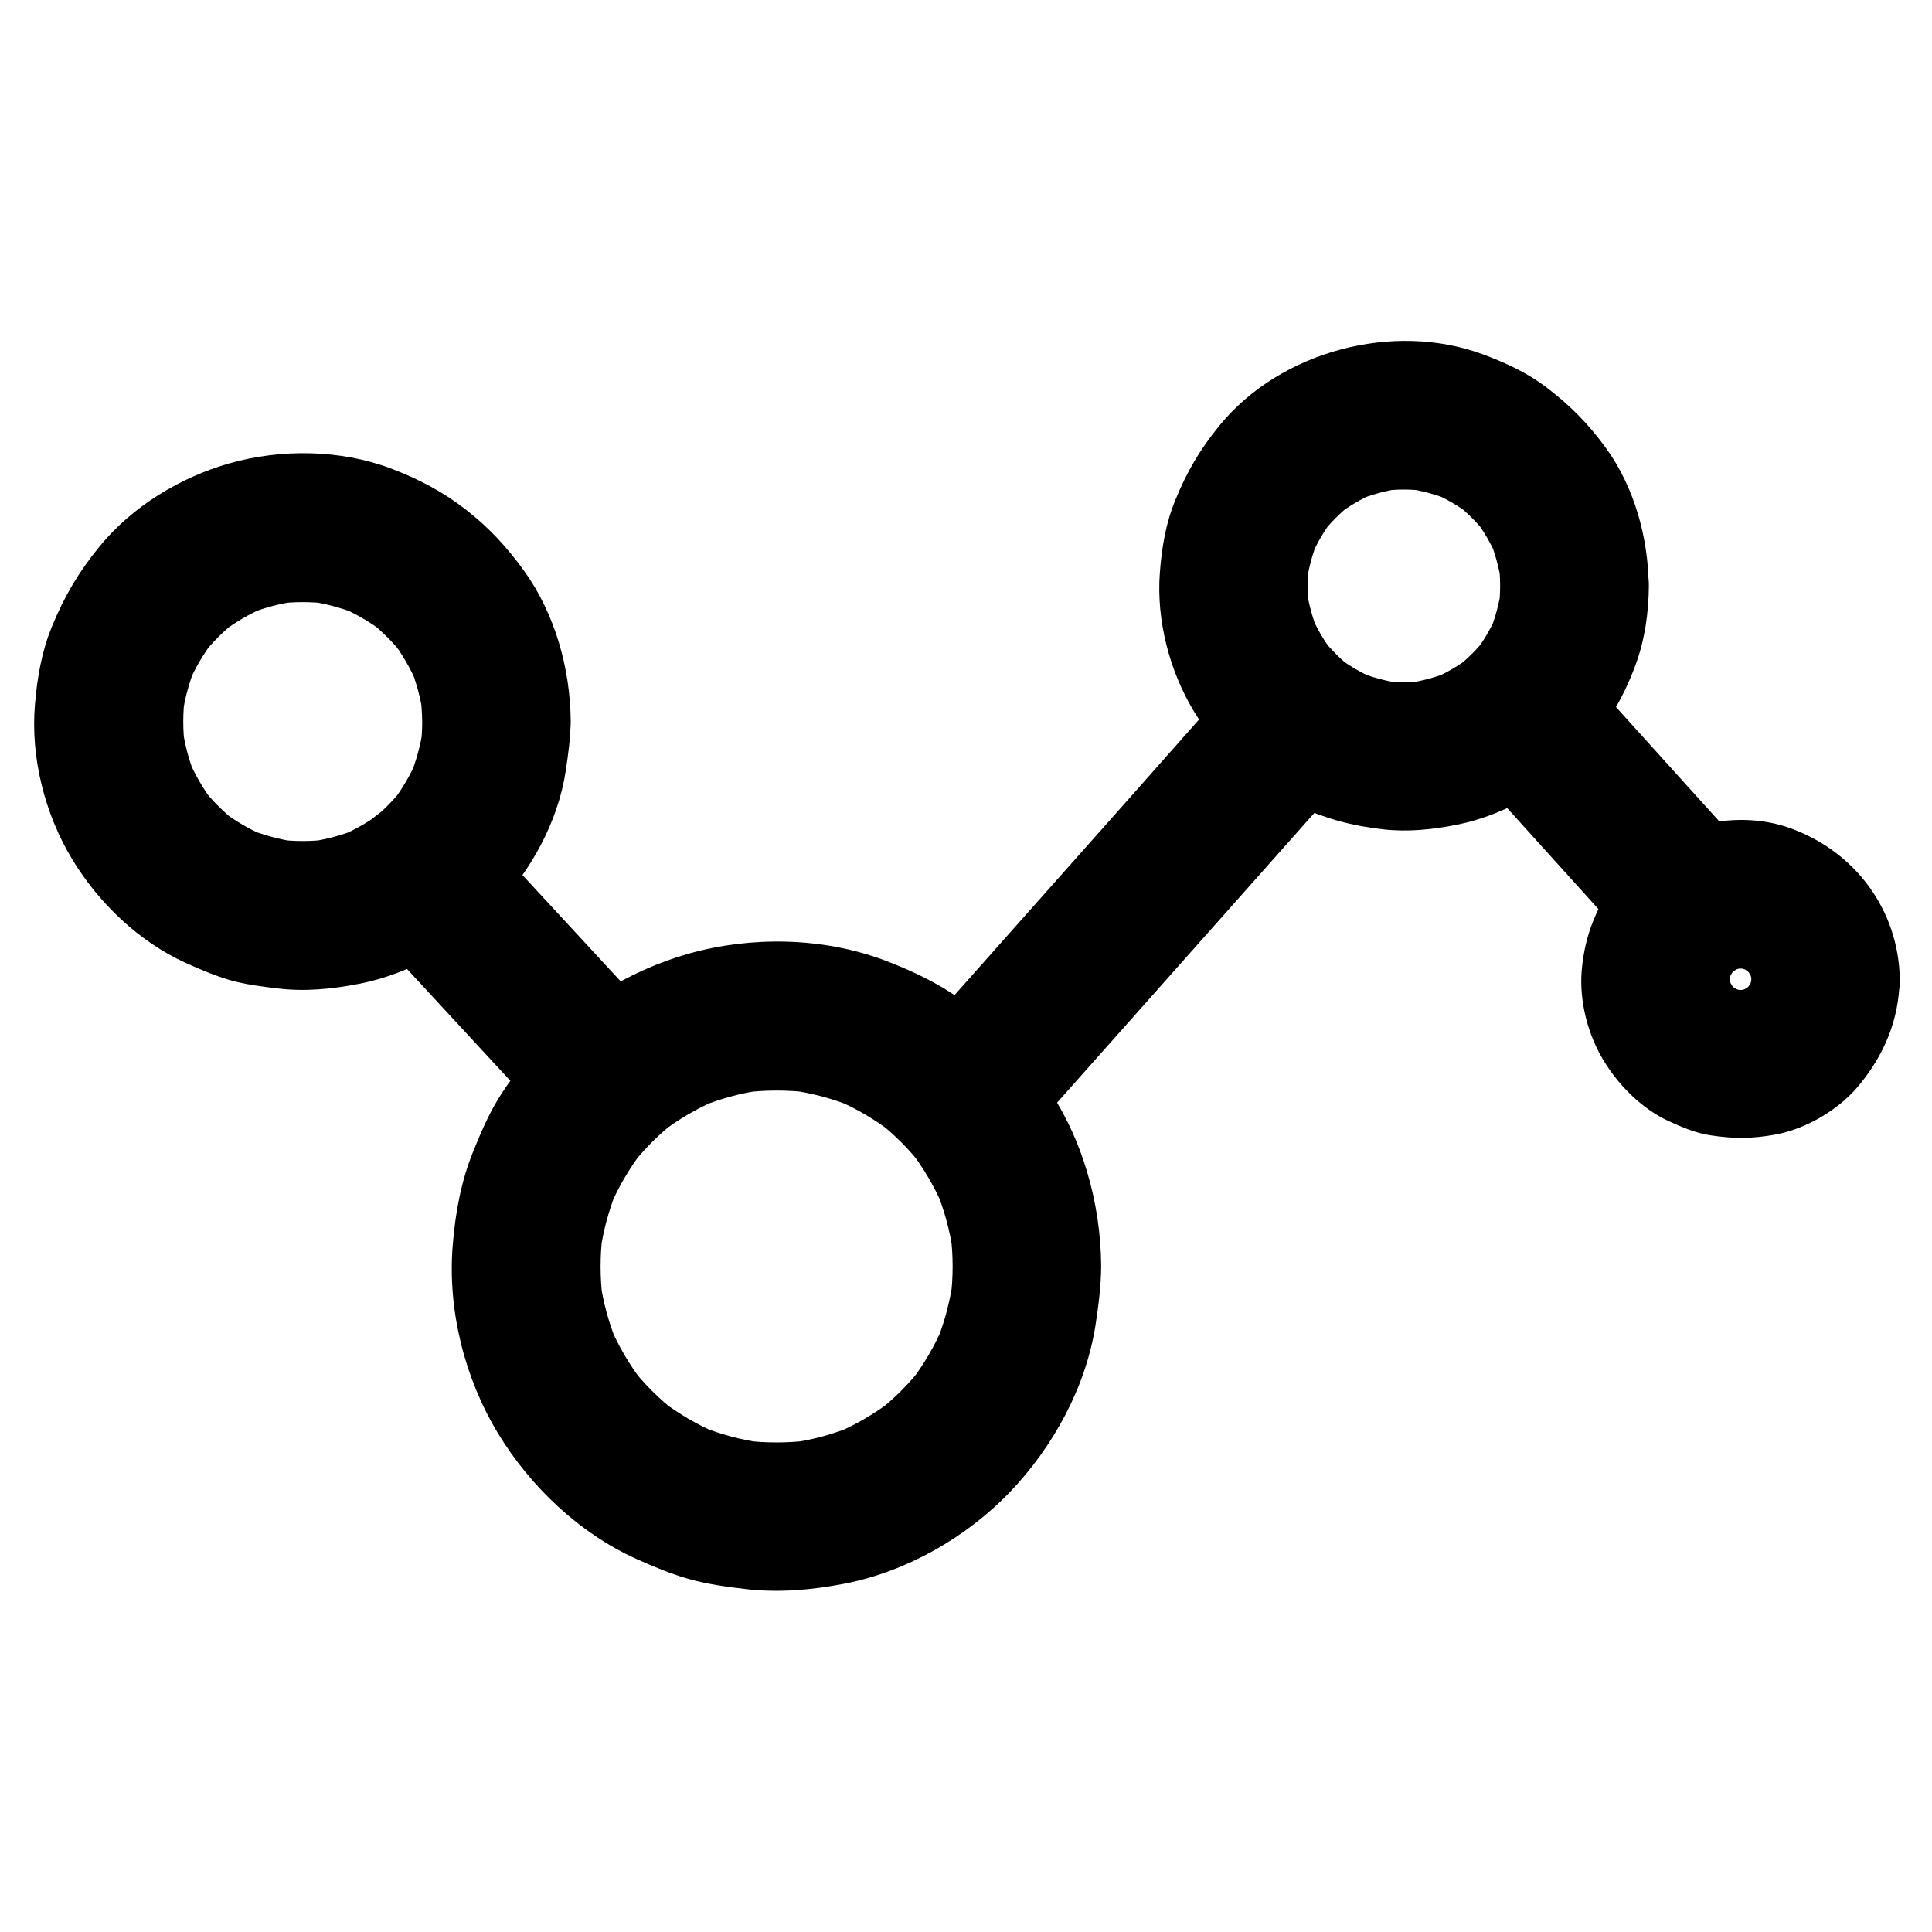
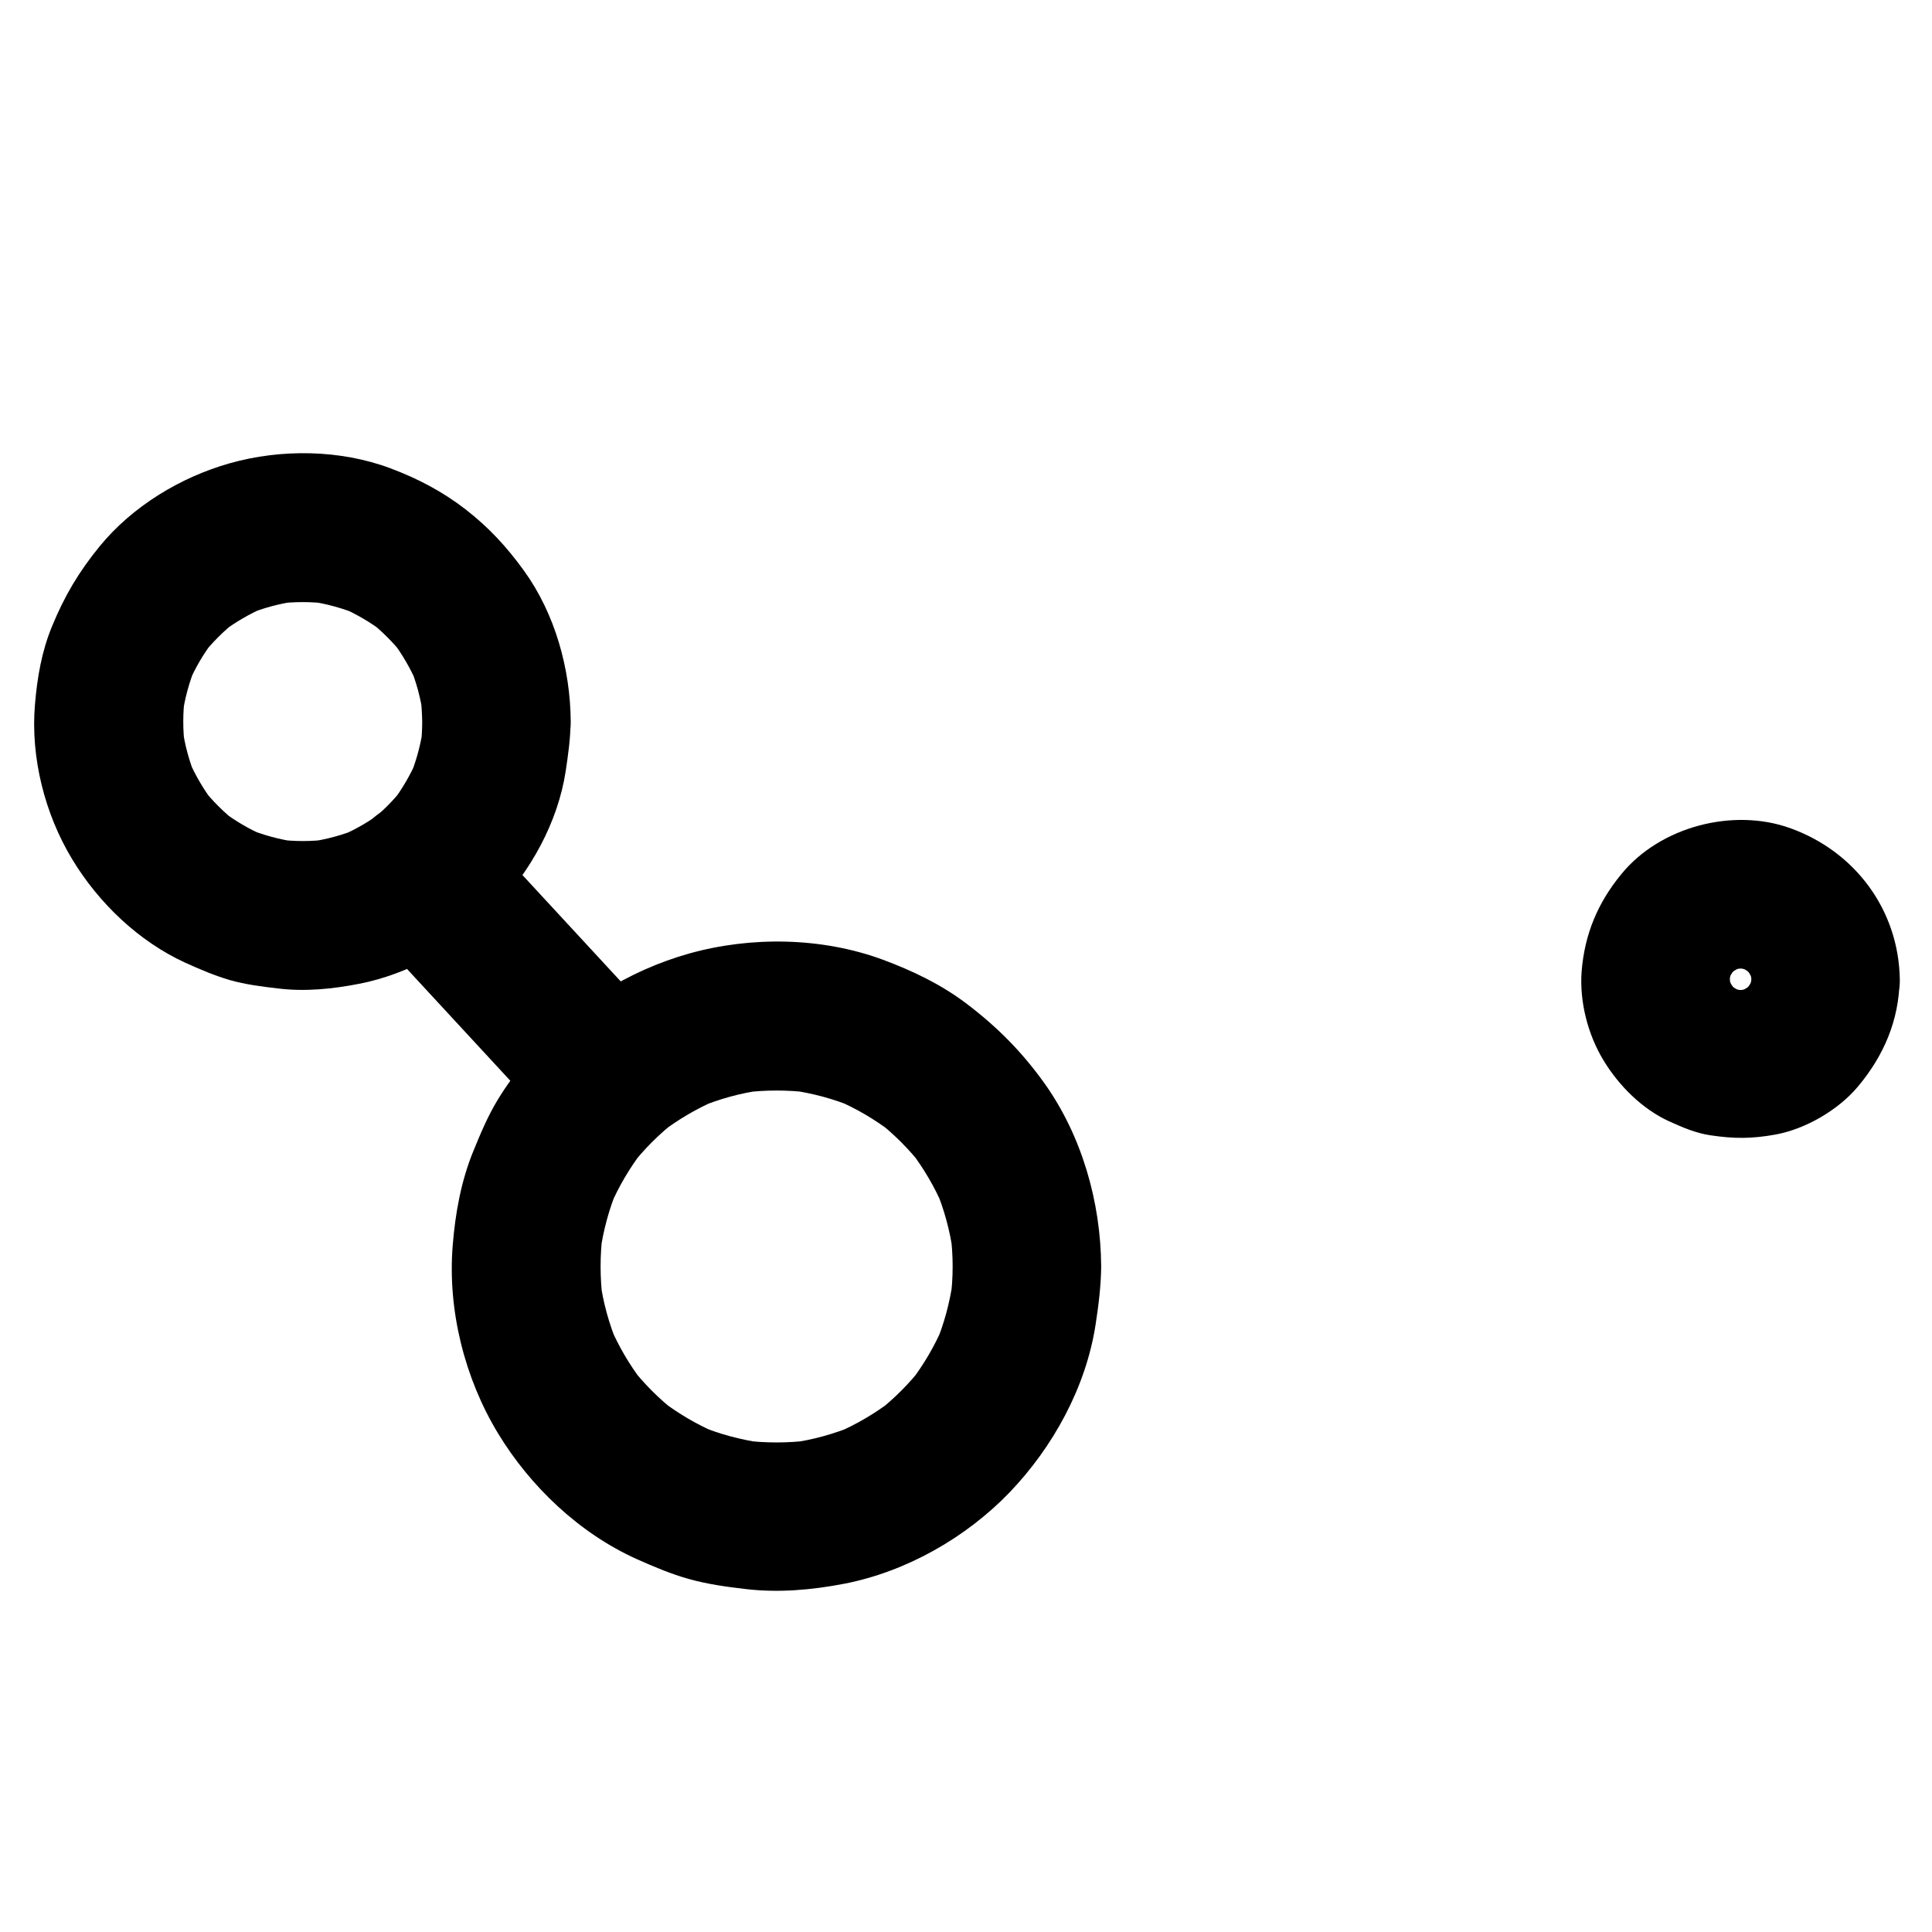
<svg xmlns="http://www.w3.org/2000/svg" fill="#000000" width="800px" height="800px" version="1.1" viewBox="144 144 512 512">
  <g>
    <path d="m255.89 335.25c0 2.262-0.148 4.527-0.441 6.789 0.246-1.723 0.492-3.492 0.688-5.215-0.641 4.625-1.871 9.055-3.641 13.332 0.641-1.574 1.328-3.148 1.969-4.723-1.723 3.984-3.887 7.676-6.496 11.121 1.031-1.328 2.066-2.656 3.102-3.984-2.754 3.543-5.953 6.742-9.496 9.496 1.328-1.031 2.656-2.066 3.984-3.102-3.445 2.609-7.184 4.773-11.121 6.496 1.574-0.641 3.148-1.328 4.723-1.969-4.281 1.82-8.758 3-13.332 3.641 1.723-0.246 3.492-0.492 5.215-0.688-4.527 0.59-9.102 0.59-13.629 0 1.723 0.246 3.492 0.492 5.215 0.688-4.625-0.641-9.055-1.871-13.332-3.641 1.574 0.641 3.148 1.328 4.723 1.969-3.984-1.723-7.676-3.887-11.121-6.496 1.328 1.031 2.656 2.066 3.984 3.102-3.543-2.754-6.742-5.953-9.496-9.496 1.031 1.328 2.066 2.656 3.102 3.984-2.609-3.445-4.773-7.184-6.496-11.121 0.641 1.574 1.328 3.148 1.969 4.723-1.82-4.281-3-8.758-3.641-13.332 0.246 1.723 0.492 3.492 0.688 5.215-0.59-4.527-0.59-9.102 0-13.629-0.246 1.723-0.492 3.492-0.688 5.215 0.641-4.625 1.871-9.055 3.641-13.332-0.641 1.574-1.328 3.148-1.969 4.723 1.723-3.984 3.887-7.676 6.496-11.121-1.031 1.328-2.066 2.656-3.102 3.984 2.754-3.543 5.953-6.742 9.496-9.496-1.328 1.031-2.656 2.066-3.984 3.102 3.445-2.609 7.184-4.773 11.121-6.496-1.574 0.641-3.148 1.328-4.723 1.969 4.281-1.82 8.758-3 13.332-3.641-1.723 0.246-3.492 0.492-5.215 0.688 4.527-0.59 9.102-0.59 13.629 0-1.723-0.246-3.492-0.492-5.215-0.688 4.625 0.641 9.055 1.871 13.332 3.641-1.574-0.641-3.148-1.328-4.723-1.969 3.984 1.723 7.676 3.887 11.121 6.496-1.328-1.031-2.656-2.066-3.984-3.102 3.543 2.754 6.742 5.953 9.496 9.496-1.031-1.328-2.066-2.656-3.102-3.984 2.609 3.445 4.773 7.184 6.496 11.121-0.641-1.574-1.328-3.148-1.969-4.723 1.82 4.281 3 8.758 3.641 13.332-0.246-1.723-0.492-3.492-0.688-5.215 0.246 2.316 0.395 4.578 0.441 6.84 0.051 5.066 2.164 10.332 5.758 13.922 3.394 3.394 9.004 6.004 13.922 5.758 10.629-0.492 19.73-8.66 19.68-19.68-0.098-13.973-4.133-28.535-12.348-39.949-4.574-6.348-9.398-11.562-15.547-16.336-6.199-4.773-12.594-8.117-19.926-10.875-13.285-4.969-28.93-5.164-42.508-1.328-13.086 3.691-25.828 11.414-34.488 21.992-5.559 6.789-9.398 13.285-12.695 21.352-2.707 6.594-3.887 13.531-4.477 20.664-1.18 13.973 2.609 28.93 9.84 40.887 6.988 11.609 17.664 21.844 30.062 27.504 3.836 1.723 7.723 3.394 11.758 4.574 4.184 1.18 8.461 1.723 12.742 2.215 7.184 0.887 14.414 0.148 21.5-1.23 13.43-2.609 26.469-10.086 35.918-19.875 9.496-9.84 16.777-22.926 18.844-36.555 0.641-4.328 1.277-8.66 1.277-13.039 0.051-10.281-9.102-20.172-19.68-19.68-10.68 0.492-19.582 8.66-19.633 19.68z" />
    <path d="m396.46 479.61c0 2.953-0.195 5.902-0.59 8.855 0.246-1.723 0.492-3.492 0.688-5.215-0.836 5.902-2.363 11.66-4.676 17.121 0.641-1.574 1.328-3.148 1.969-4.723-2.215 5.164-5.066 9.988-8.461 14.465 1.031-1.328 2.066-2.656 3.102-3.984-3.543 4.574-7.625 8.66-12.203 12.203 1.328-1.031 2.656-2.066 3.984-3.102-4.477 3.394-9.297 6.25-14.465 8.461 1.574-0.641 3.148-1.328 4.723-1.969-5.512 2.312-11.219 3.887-17.121 4.676 1.723-0.246 3.492-0.492 5.215-0.688-5.902 0.738-11.809 0.738-17.664 0 1.723 0.246 3.492 0.492 5.215 0.688-5.902-0.836-11.66-2.363-17.121-4.676 1.574 0.641 3.148 1.328 4.723 1.969-5.164-2.215-9.988-5.066-14.465-8.461 1.328 1.031 2.656 2.066 3.984 3.102-4.574-3.543-8.66-7.625-12.203-12.203 1.031 1.328 2.066 2.656 3.102 3.984-3.394-4.477-6.25-9.297-8.461-14.465 0.641 1.574 1.328 3.148 1.969 4.723-2.312-5.512-3.887-11.219-4.676-17.121 0.246 1.723 0.492 3.492 0.688 5.215-0.738-5.902-0.738-11.809 0-17.664-0.246 1.723-0.492 3.492-0.688 5.215 0.836-5.902 2.363-11.66 4.676-17.121-0.641 1.574-1.328 3.148-1.969 4.723 2.215-5.164 5.066-9.988 8.461-14.465-1.031 1.328-2.066 2.656-3.102 3.984 3.543-4.574 7.625-8.66 12.203-12.203-1.328 1.031-2.656 2.066-3.984 3.102 4.477-3.394 9.297-6.25 14.465-8.461-1.574 0.641-3.148 1.328-4.723 1.969 5.512-2.312 11.219-3.887 17.121-4.676-1.723 0.246-3.492 0.492-5.215 0.688 5.902-0.738 11.809-0.738 17.664 0-1.723-0.246-3.492-0.492-5.215-0.688 5.902 0.836 11.66 2.363 17.121 4.676-1.574-0.641-3.148-1.328-4.723-1.969 5.164 2.215 9.988 5.066 14.465 8.461-1.328-1.031-2.656-2.066-3.984-3.102 4.574 3.543 8.66 7.625 12.203 12.203-1.031-1.328-2.066-2.656-3.102-3.984 3.394 4.477 6.25 9.297 8.461 14.465-0.641-1.574-1.328-3.148-1.969-4.723 2.312 5.512 3.887 11.219 4.676 17.121-0.246-1.723-0.492-3.492-0.688-5.215 0.391 2.902 0.59 5.856 0.59 8.809 0.051 5.066 2.164 10.332 5.758 13.922 3.394 3.394 9.004 6.004 13.922 5.758 10.629-0.492 19.73-8.66 19.68-19.68-0.098-17.023-5.117-34.637-15.055-48.562-5.953-8.316-12.496-14.906-20.613-21.059-6.742-5.117-14.27-8.707-22.188-11.66-16.137-5.953-34.883-6.25-51.363-1.625-16.09 4.527-31.539 14.023-42.164 27.012-3.102 3.789-6.102 7.676-8.609 11.855-2.559 4.231-4.477 8.809-6.348 13.383-3.297 8.02-4.82 16.531-5.512 25.141-1.379 17.074 3.148 35.129 12.004 49.742 8.562 14.121 21.551 26.469 36.703 33.309 4.527 2.016 9.152 3.984 13.922 5.312 4.922 1.379 9.938 2.066 15.008 2.656 8.758 1.031 17.562 0.246 26.223-1.426 16.383-3.199 32.176-12.203 43.691-24.156 11.562-12.055 20.27-27.898 22.828-44.527 0.789-5.117 1.426-10.234 1.477-15.398 0.051-10.281-9.102-20.172-19.68-19.68-10.68 0.496-19.637 8.66-19.684 19.684z" />
-     <path d="m541.55 299.24c0 2.066-0.148 4.082-0.395 6.148 0.246-1.723 0.492-3.492 0.688-5.215-0.59 3.938-1.625 7.773-3.148 11.465 0.641-1.574 1.328-3.148 1.969-4.723-1.523 3.59-3.492 6.938-5.856 10.035 1.031-1.328 2.066-2.656 3.102-3.984-2.41 3.051-5.117 5.758-8.168 8.168 1.328-1.031 2.656-2.066 3.984-3.102-3.102 2.363-6.445 4.328-10.035 5.856 1.574-0.641 3.148-1.328 4.723-1.969-3.691 1.523-7.527 2.559-11.465 3.148 1.723-0.246 3.492-0.492 5.215-0.688-4.082 0.543-8.168 0.543-12.25 0 1.723 0.246 3.492 0.492 5.215 0.688-3.938-0.59-7.773-1.625-11.465-3.148 1.574 0.641 3.148 1.328 4.723 1.969-3.59-1.523-6.938-3.492-10.035-5.856 1.328 1.031 2.656 2.066 3.984 3.102-3.051-2.41-5.758-5.117-8.168-8.168 1.031 1.328 2.066 2.656 3.102 3.984-2.363-3.102-4.328-6.445-5.856-10.035 0.641 1.574 1.328 3.148 1.969 4.723-1.523-3.691-2.559-7.527-3.148-11.465 0.246 1.723 0.492 3.492 0.688 5.215-0.543-4.082-0.543-8.168 0-12.25-0.246 1.723-0.492 3.492-0.688 5.215 0.59-3.938 1.625-7.773 3.148-11.465-0.641 1.574-1.328 3.148-1.969 4.723 1.523-3.59 3.492-6.938 5.856-10.035-1.031 1.328-2.066 2.656-3.102 3.984 2.41-3.051 5.117-5.758 8.168-8.168-1.328 1.031-2.656 2.066-3.984 3.102 3.102-2.363 6.445-4.328 10.035-5.856-1.574 0.641-3.148 1.328-4.723 1.969 3.691-1.523 7.527-2.559 11.465-3.148-1.723 0.246-3.492 0.492-5.215 0.688 4.082-0.543 8.168-0.543 12.25 0-1.723-0.246-3.492-0.492-5.215-0.688 3.938 0.59 7.773 1.625 11.465 3.148-1.574-0.641-3.148-1.328-4.723-1.969 3.59 1.523 6.938 3.492 10.035 5.856-1.328-1.031-2.656-2.066-3.984-3.102 3.051 2.41 5.758 5.117 8.168 8.168-1.031-1.328-2.066-2.656-3.102-3.984 2.363 3.102 4.328 6.445 5.856 10.035-0.641-1.574-1.328-3.148-1.969-4.723 1.523 3.691 2.559 7.527 3.148 11.465-0.246-1.723-0.492-3.492-0.688-5.215 0.246 1.969 0.395 4.035 0.395 6.102 0.051 5.066 2.164 10.332 5.758 13.922 3.394 3.394 9.004 6.004 13.922 5.758 10.578-0.492 19.777-8.66 19.68-19.68-0.098-12.742-3.789-26.125-11.316-36.508-4.723-6.496-9.594-11.414-15.988-16.234-5.019-3.789-10.629-6.348-16.531-8.562-23.812-8.855-53.777-0.887-69.863 18.793-5.164 6.297-8.66 12.25-11.711 19.73-2.559 6.148-3.641 12.742-4.133 19.387-0.934 12.547 2.559 25.977 9.055 36.703 6.394 10.527 15.988 19.777 27.258 24.945 7.676 3.492 14.562 5.363 22.926 6.297 6.496 0.738 13.086 0.051 19.484-1.23 13.137-2.609 26.371-10.43 34.883-20.762 5.559-6.789 9.398-13.285 12.449-21.551 2.461-6.594 3.492-13.973 3.543-21.008 0.098-10.281-9.102-20.172-19.68-19.68-10.781 0.441-19.637 8.609-19.734 19.68z" />
    <path d="m241.72 389.81c14.562 15.742 29.125 31.539 43.691 47.281 2.016 2.215 4.082 4.43 6.102 6.594 6.988 7.578 20.859 7.625 27.848 0 7.43-8.117 7.477-19.73 0-27.848-14.562-15.742-29.125-31.539-43.691-47.281-2.016-2.215-4.082-4.43-6.102-6.594-6.988-7.578-20.859-7.625-27.848 0-7.43 8.121-7.481 19.781 0 27.848z" />
-     <path d="m413.04 448.71c9.645-10.875 19.285-21.695 28.93-32.57 15.352-17.27 30.699-34.539 46.051-51.855 3.492-3.938 6.988-7.871 10.48-11.809 3.492-3.938 5.758-8.562 5.758-13.922 0-4.82-2.164-10.578-5.758-13.922-3.738-3.445-8.66-6.004-13.922-5.758-5.019 0.246-10.43 1.871-13.922 5.758-9.645 10.918-19.289 21.742-28.883 32.613-15.352 17.27-30.699 34.539-46.051 51.855-3.492 3.938-6.988 7.871-10.48 11.809-3.492 3.938-5.758 8.562-5.758 13.922 0 4.82 2.164 10.578 5.758 13.922 3.738 3.445 8.66 6.004 13.922 5.758 5.019-0.242 10.434-1.863 13.875-5.801z" />
    <path d="m608.11 403.54c0 0.934-0.051 1.82-0.148 2.707 0.246-1.723 0.492-3.492 0.688-5.215-0.246 1.969-0.738 3.887-1.477 5.758 0.641-1.574 1.328-3.148 1.969-4.723-0.738 1.82-1.723 3.445-2.856 5.019 1.031-1.328 2.066-2.656 3.102-3.984-1.328 1.723-2.805 3.199-4.527 4.527 1.328-1.031 2.656-2.066 3.984-3.102-1.574 1.133-3.246 2.117-5.019 2.856 1.574-0.641 3.148-1.328 4.723-1.969-1.871 0.738-3.738 1.23-5.758 1.477 1.723-0.246 3.492-0.492 5.215-0.688-1.82 0.195-3.641 0.195-5.461 0 1.723 0.246 3.492 0.492 5.215 0.688-1.969-0.246-3.887-0.738-5.758-1.477 1.574 0.641 3.148 1.328 4.723 1.969-1.82-0.738-3.445-1.723-5.019-2.856 1.328 1.031 2.656 2.066 3.984 3.102-1.723-1.328-3.199-2.805-4.527-4.527 1.031 1.328 2.066 2.656 3.102 3.984-1.133-1.574-2.117-3.246-2.856-5.019 0.641 1.574 1.328 3.148 1.969 4.723-0.738-1.871-1.23-3.738-1.477-5.758 0.246 1.723 0.492 3.492 0.688 5.215-0.195-1.82-0.195-3.641 0-5.461-0.246 1.723-0.492 3.492-0.688 5.215 0.246-1.969 0.738-3.887 1.477-5.758-0.641 1.574-1.328 3.148-1.969 4.723 0.738-1.82 1.723-3.445 2.856-5.019-1.031 1.328-2.066 2.656-3.102 3.984 1.328-1.723 2.805-3.199 4.527-4.527-1.328 1.031-2.656 2.066-3.984 3.102 1.574-1.133 3.246-2.117 5.019-2.856-1.574 0.641-3.148 1.328-4.723 1.969 1.871-0.738 3.738-1.23 5.758-1.477-1.723 0.246-3.492 0.492-5.215 0.688 1.82-0.195 3.641-0.195 5.461 0-1.723-0.246-3.492-0.492-5.215-0.688 1.969 0.246 3.887 0.738 5.758 1.477-1.574-0.641-3.148-1.328-4.723-1.969 1.82 0.738 3.445 1.723 5.019 2.856-1.328-1.031-2.656-2.066-3.984-3.102 1.723 1.328 3.199 2.805 4.527 4.527-1.031-1.328-2.066-2.656-3.102-3.984 1.133 1.574 2.117 3.246 2.856 5.019-0.641-1.574-1.328-3.148-1.969-4.723 0.738 1.871 1.23 3.738 1.477 5.758-0.246-1.723-0.492-3.492-0.688-5.215 0.102 0.934 0.148 1.82 0.148 2.754 0.098 5.117 2.164 10.281 5.758 13.922 3.394 3.394 9.004 6.004 13.922 5.758 10.527-0.492 19.828-8.66 19.68-19.68-0.297-18.449-11.906-33.949-29.125-40.098-15.152-5.41-34.391-0.344-44.625 12.152-6.297 7.625-9.789 15.988-10.578 25.879-0.59 8.02 1.672 16.777 5.856 23.617 4.035 6.641 10.184 12.793 17.27 16.039 3.691 1.672 7.086 3.148 11.02 3.738 6.297 0.934 10.922 0.934 17.219-0.195 8.02-1.477 16.629-6.496 21.844-12.695 6.887-8.215 10.922-17.613 11.07-28.438 0.148-10.281-9.152-20.172-19.68-19.68-10.723 0.445-19.48 8.613-19.629 19.68z" />
-     <path d="m534.56 348.34c12.547 13.922 25.141 27.797 37.688 41.723 1.77 1.969 3.543 3.887 5.312 5.856 6.938 7.676 20.91 7.578 27.848 0 7.527-8.168 7.379-19.68 0-27.848-12.547-13.922-25.141-27.797-37.688-41.723-1.77-1.969-3.543-3.887-5.312-5.856-6.938-7.676-20.91-7.578-27.848 0-7.527 8.215-7.383 19.68 0 27.848z" />
  </g>
</svg>